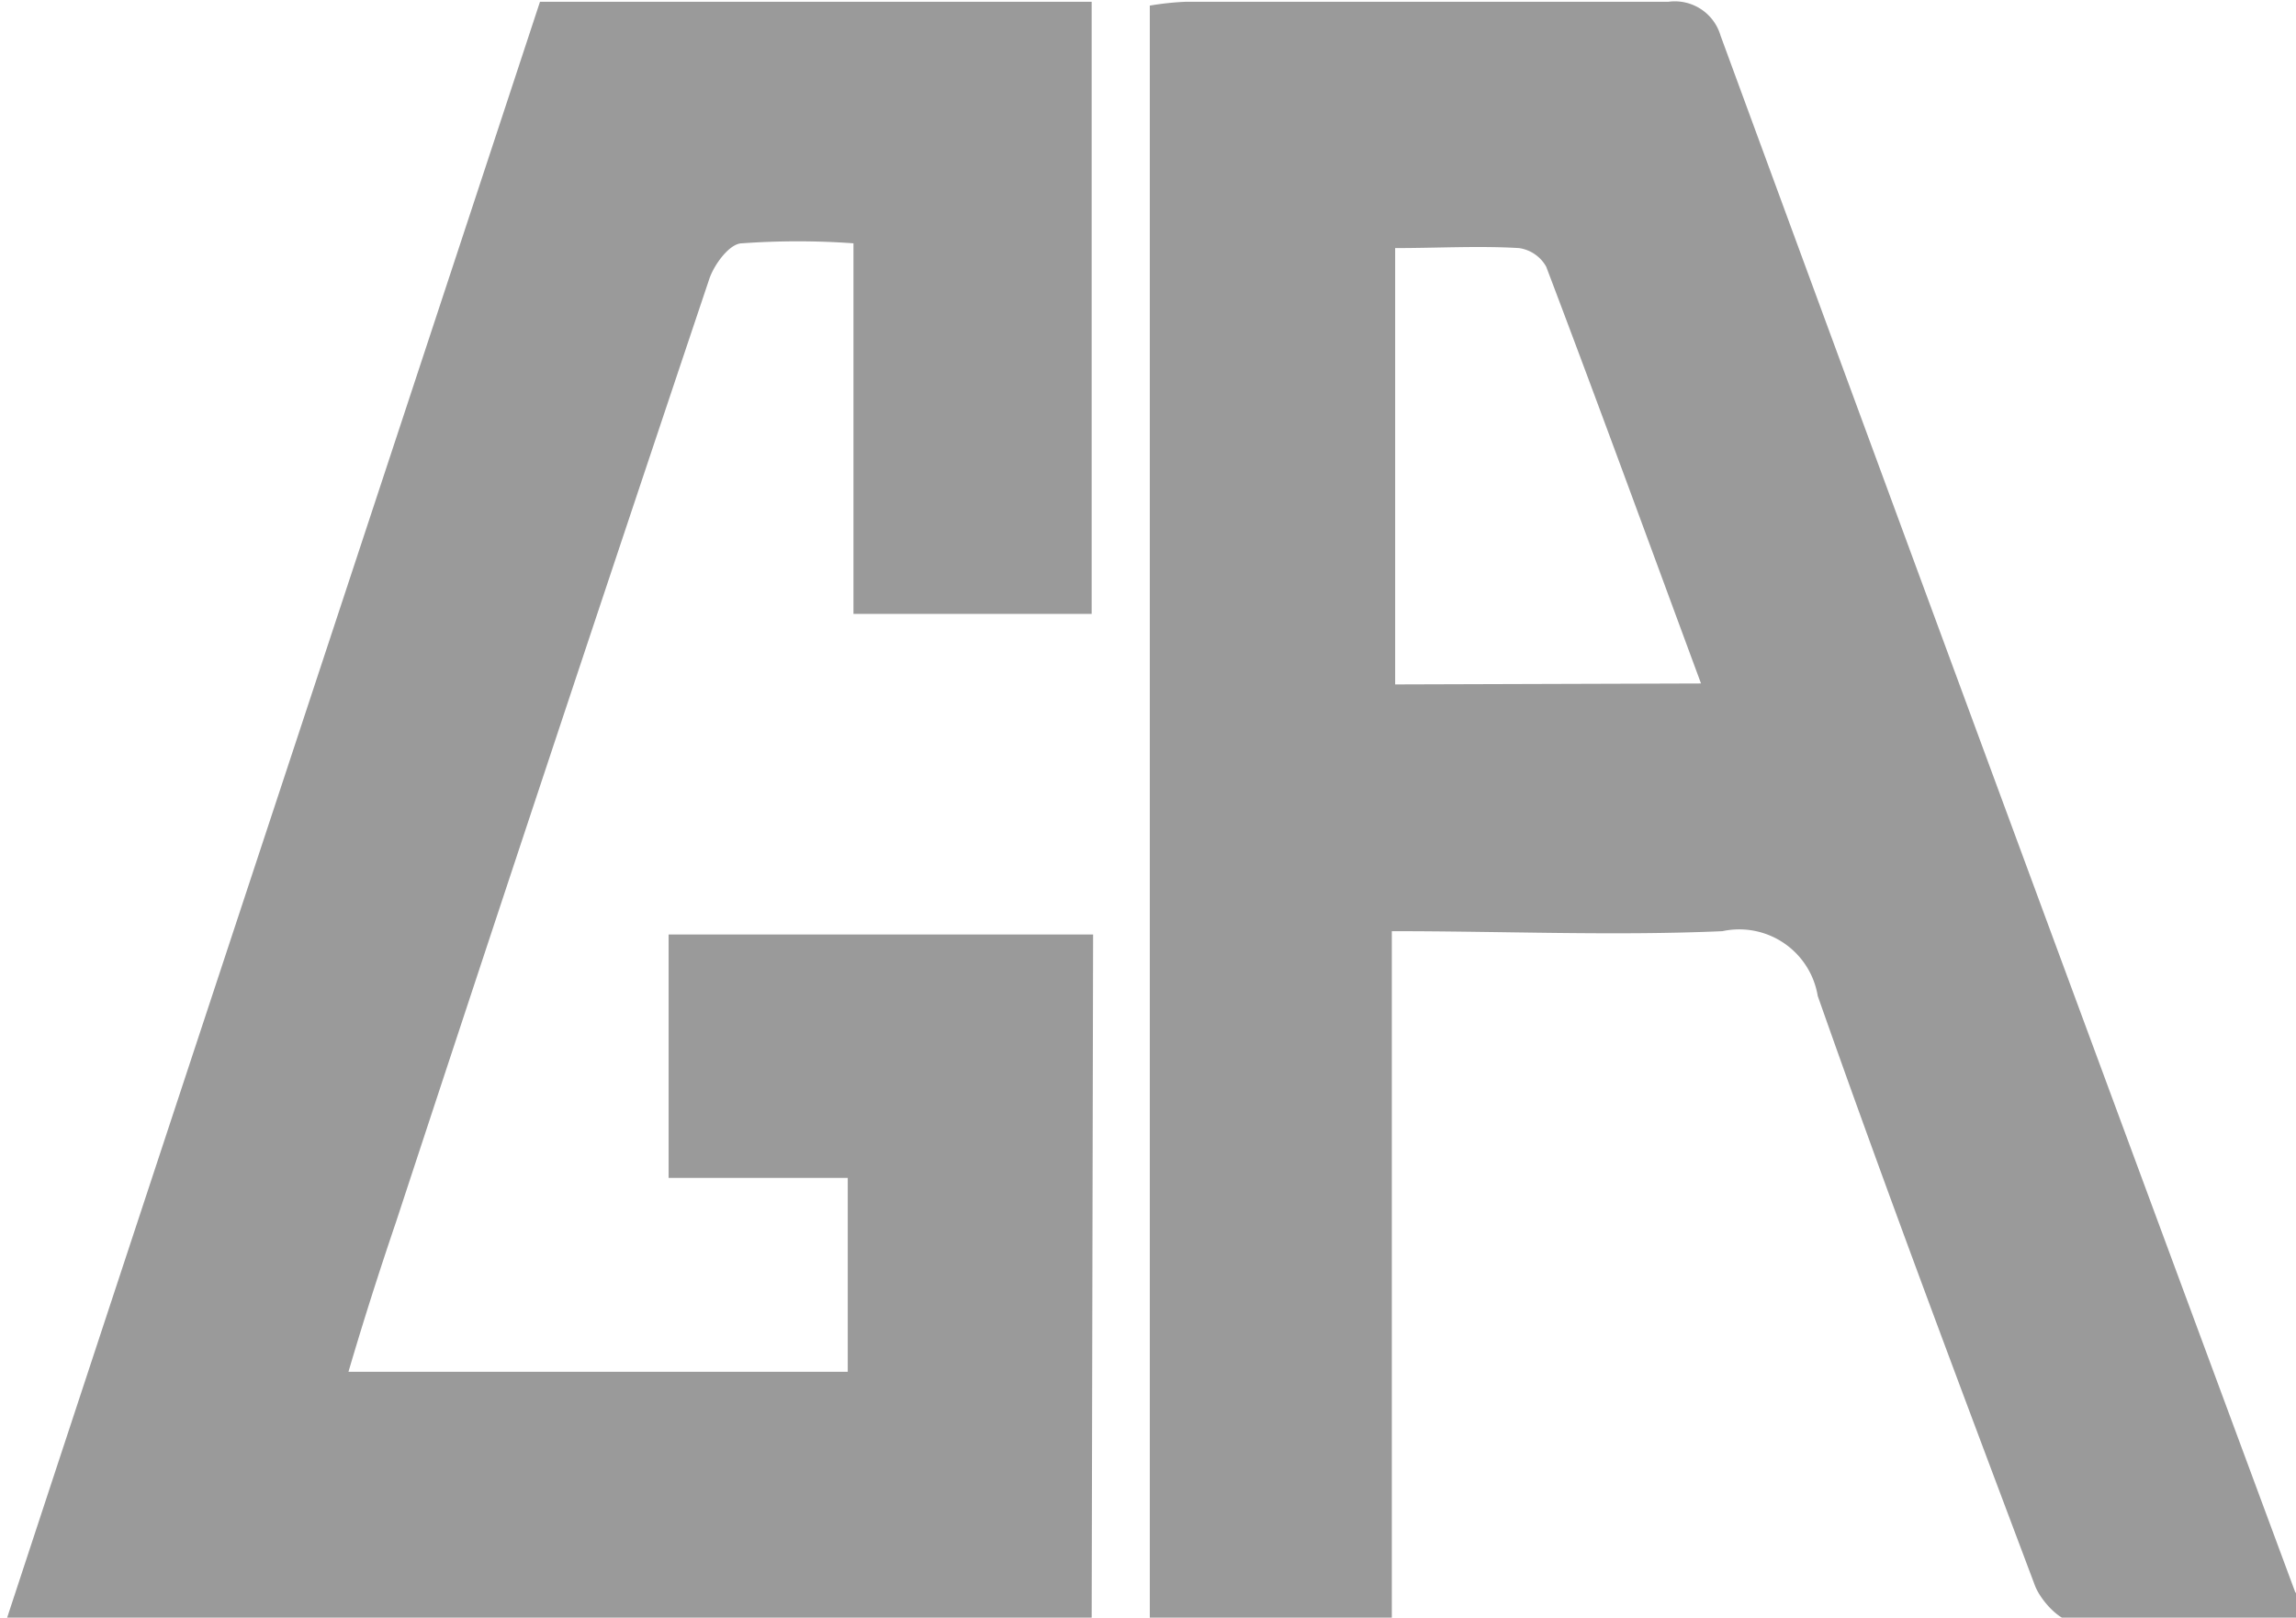
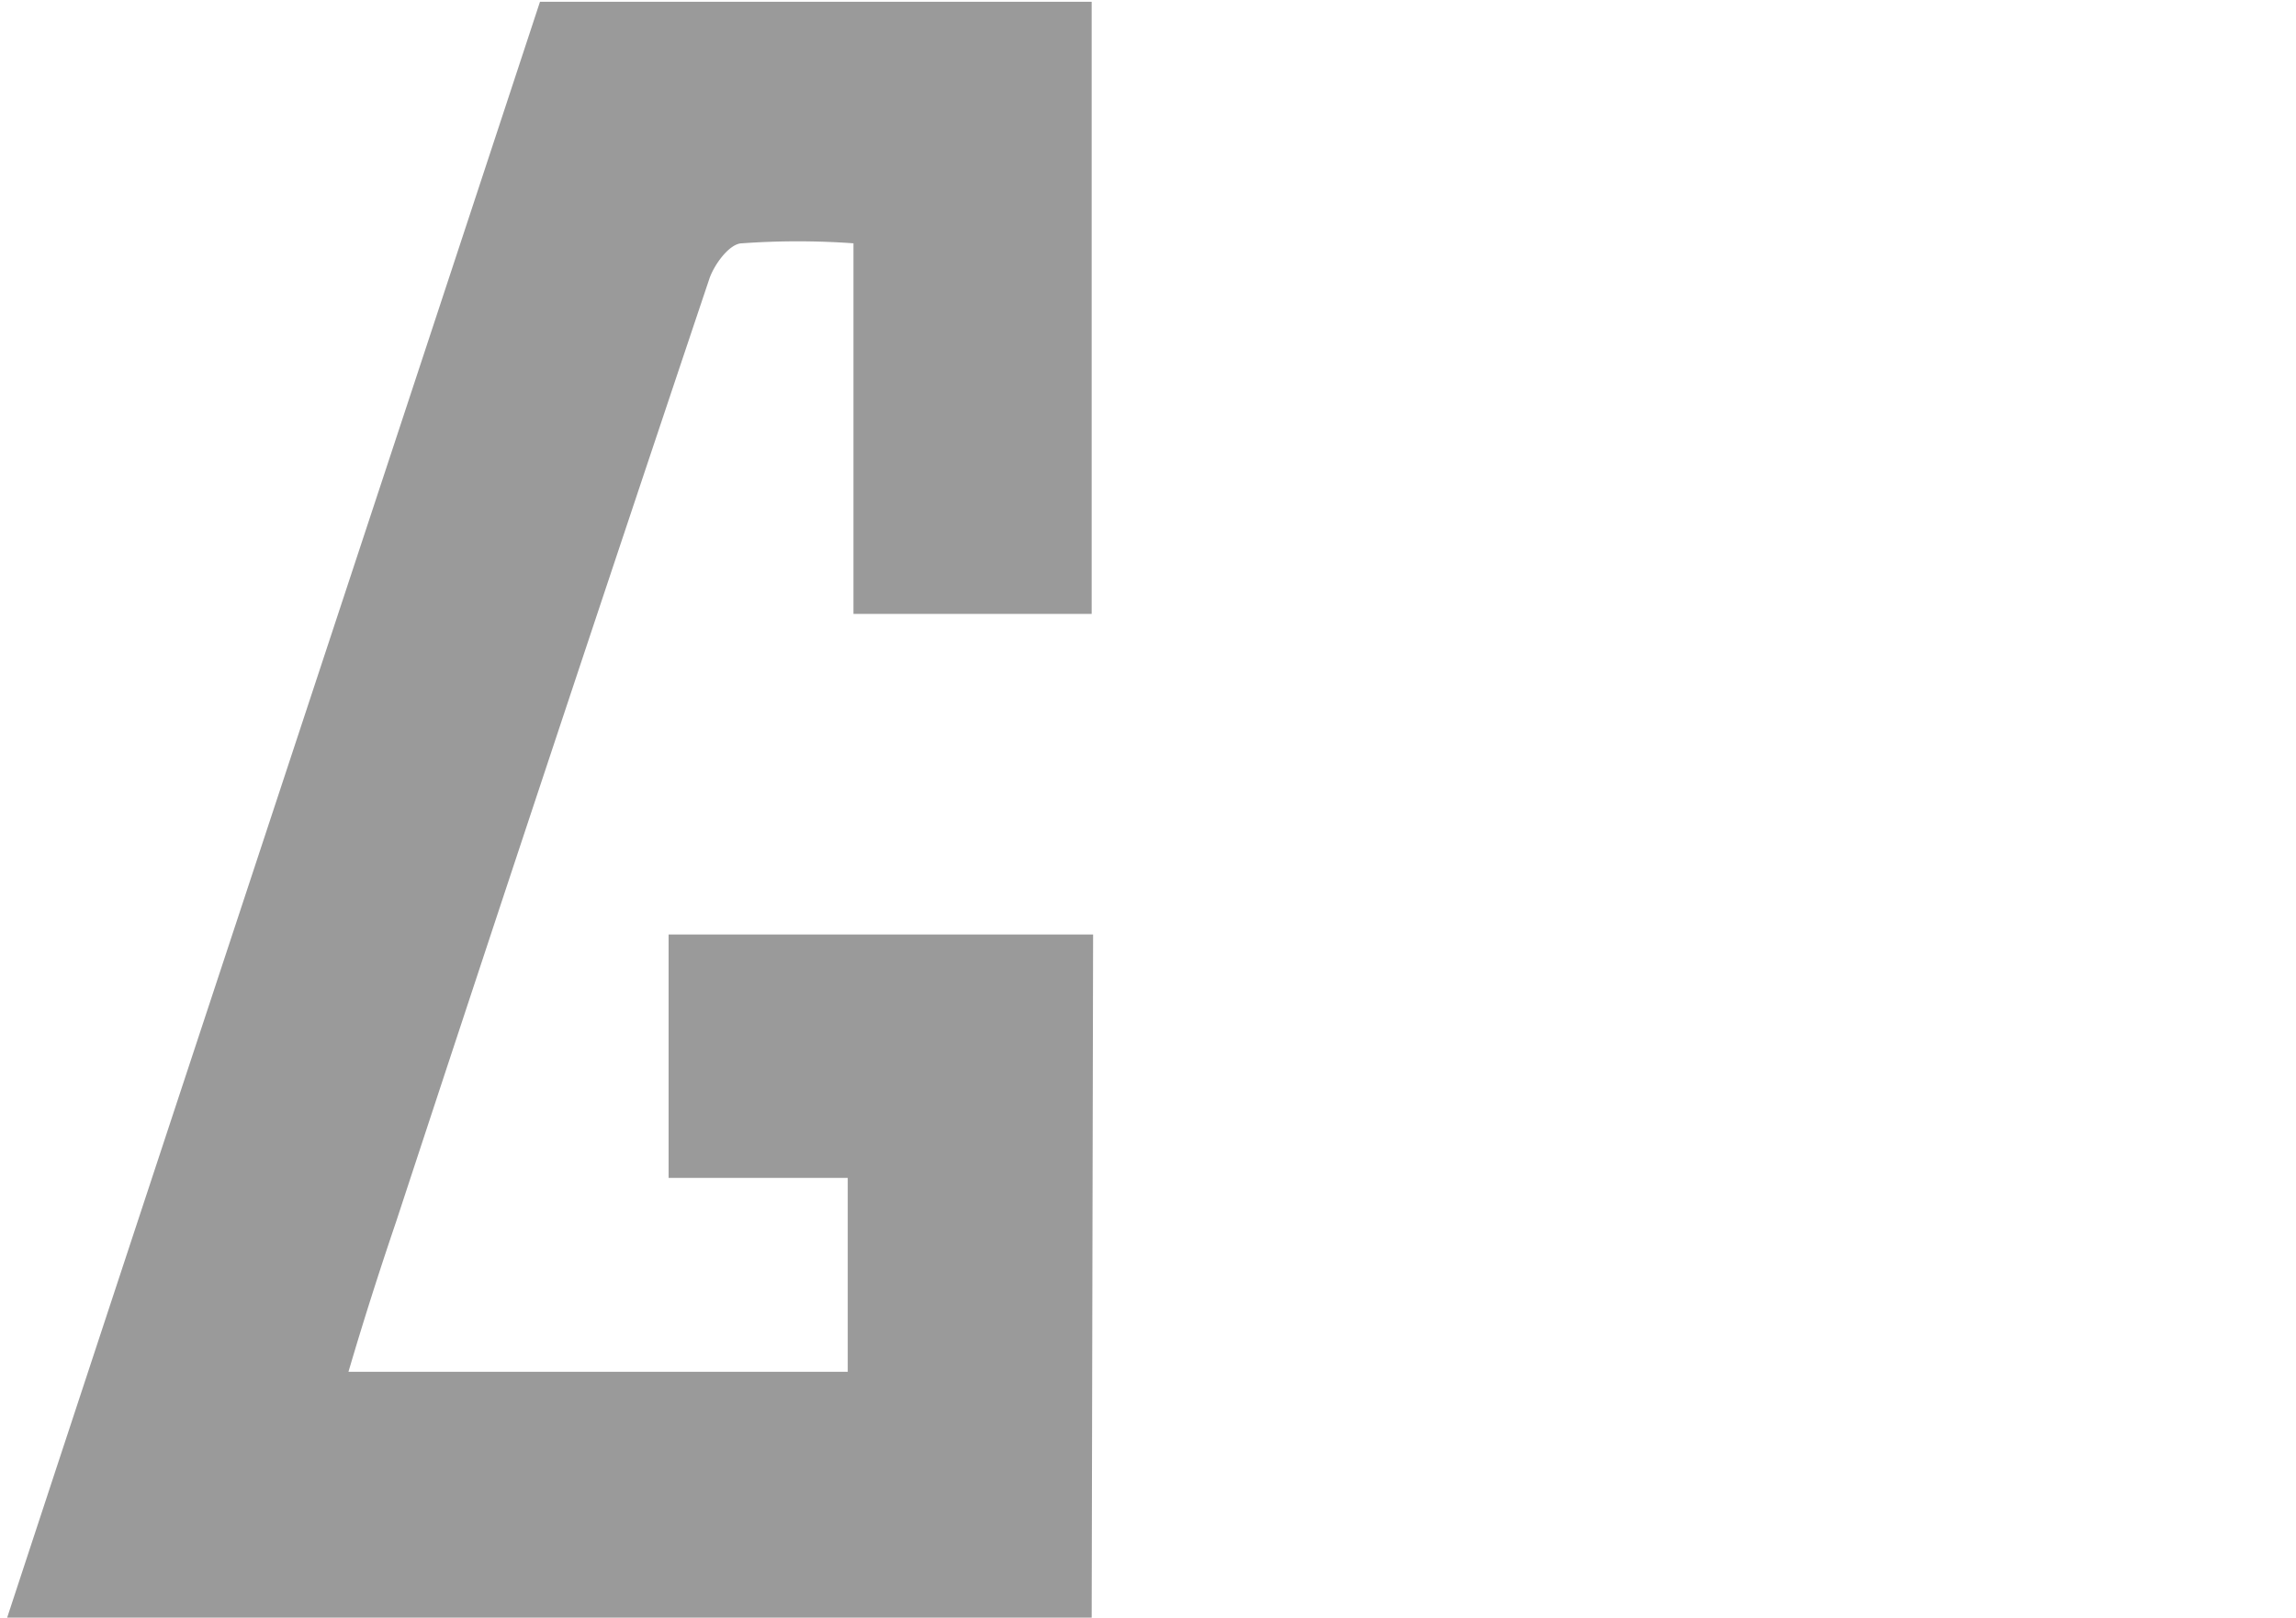
<svg xmlns="http://www.w3.org/2000/svg" viewBox="0 0 12.771 8.999">
  <g transform="translate(4.118,-144.334)">
    <g transform="matrix(0.265,0,0,0.265,-24.779,139.839)">
-       <path d="M 100.88,51 V 36.58 H 92 v 5.11 h 3.79 V 45.8 H 85.21 c 0.35,-1.09 0.69,-2.12 1,-3.15 q 3.27,-9.88 6.57,-19.78 c 0.1,-0.31 0.43,-0.72 0.69,-0.76 a 16.35,16.35 0 0 1 2.34,0 v 7.78 h 5 V 17 H 89.3 C 85.56,28.36 81.83,39.63 78.09,51 Z m 25.48,0 c -0.09,-0.32 -0.12,-0.48 -0.18,-0.63 q -6,-16.33 -12.06,-32.67 A 1,1 0 0 0 113,17 c -3.38,0 -6.76,0 -10.14,0 a 6,6 0 0 0 -0.74,0.08 v 33.86 h 5.08 V 36.51 c 2.38,0 4.66,0.07 6.94,0 a 1.67,1.67 0 0 1 2,1.36 c 1.46,4.15 3,8.26 4.56,12.38 0.12,0.31 0.52,0.73 0.8,0.75 1.57,0 3.15,0 4.86,0 z" style="fill:transparent" />
      <path d="M 100.88,51 H 78.09 C 81.83,39.63 85.56,28.36 89.3,17 h 11.58 v 12.85 h -5 v -7.78 a 16.35,16.35 0 0 0 -2.34,0 c -0.26,0 -0.59,0.45 -0.69,0.76 q -3.32,9.89 -6.57,19.78 c -0.34,1 -0.68,2.06 -1,3.15 H 95.76 V 41.69 H 92 v -5.11 h 8.91 z" fill="#9a9a9a" />
-       <path d="m 126.36,51 c -1.71,0 -3.29,0 -4.88,0 -0.28,0 -0.68,-0.44 -0.8,-0.75 -1.55,-4.12 -3.1,-8.23 -4.56,-12.38 a 1.67,1.67 0 0 0 -2,-1.36 c -2.28,0.1 -4.56,0 -6.94,0 V 50.94 H 102.1 V 17.08 A 6,6 0 0 1 102.84,17 c 3.38,0 6.76,0 10.14,0 a 1,1 0 0 1 1.1,0.71 q 6,16.33 12.06,32.67 c 0.1,0.14 0.13,0.3 0.22,0.62 z M 113.67,31.31 c -1.11,-3 -2.16,-5.88 -3.25,-8.75 a 0.78,0.78 0 0 0 -0.57,-0.39 c -0.85,-0.05 -1.7,0 -2.6,0 v 9.16 z" fill="#9a9a9a" />
    </g>
  </g>
</svg>